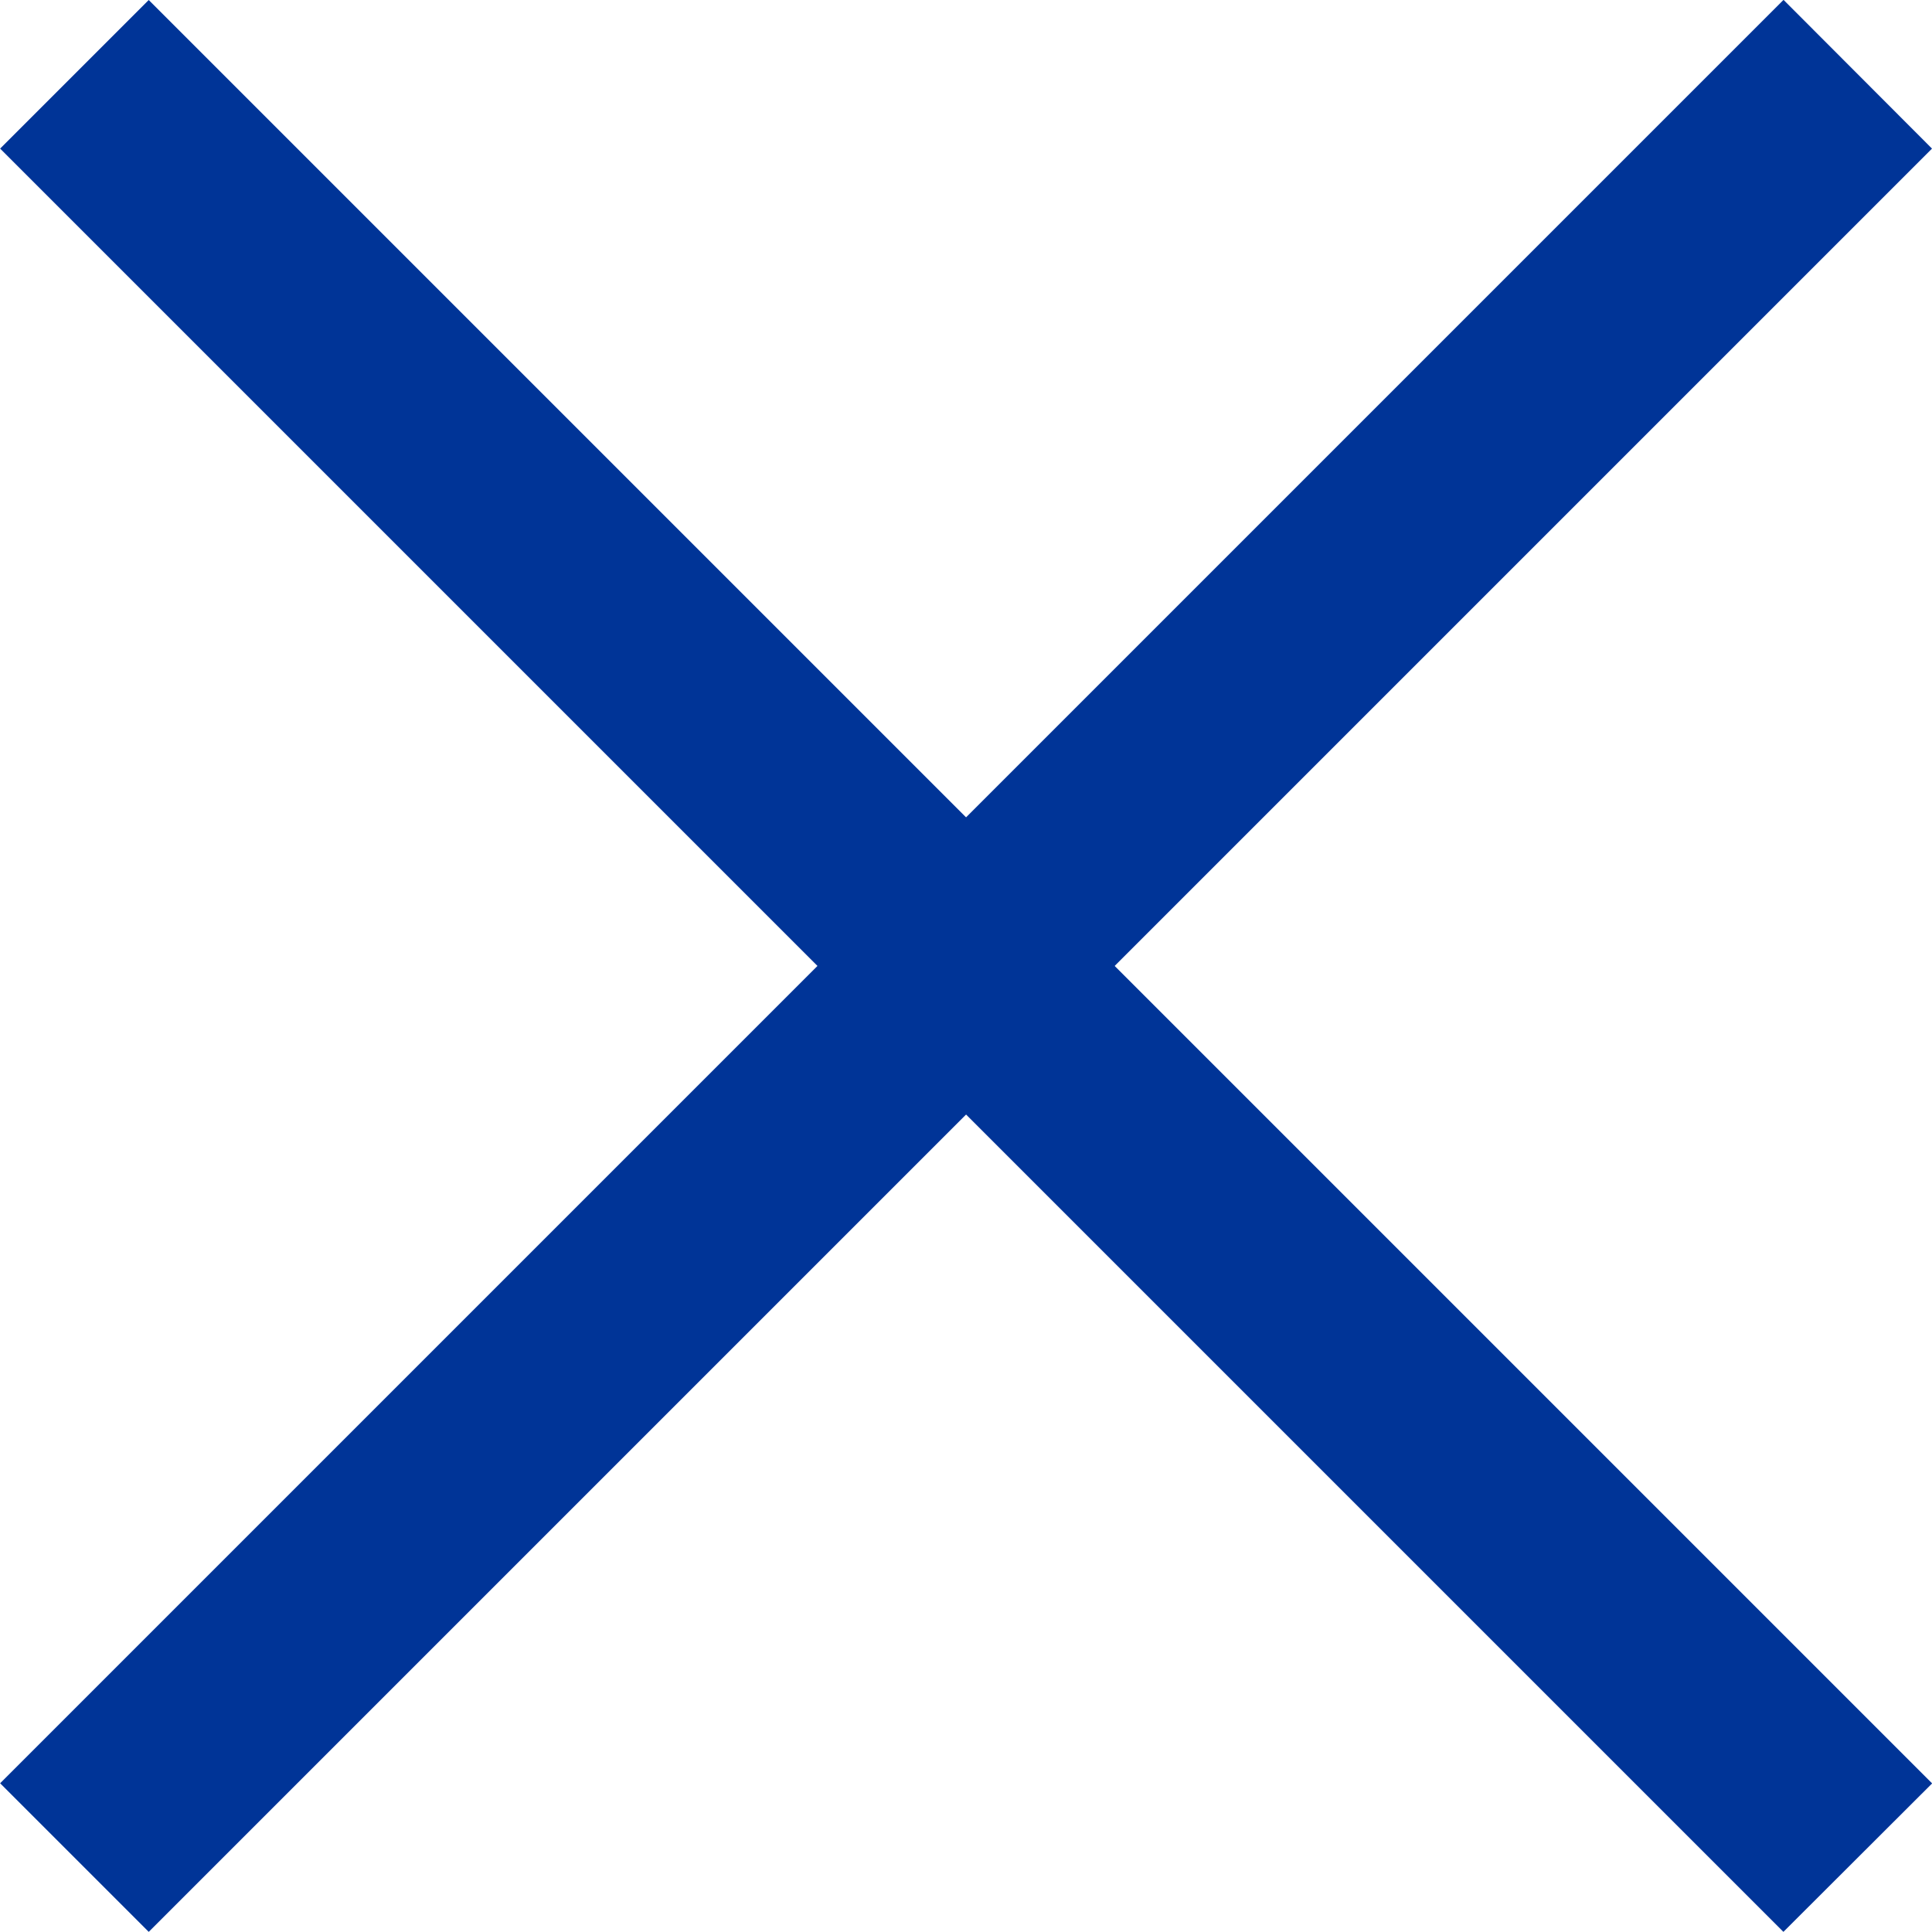
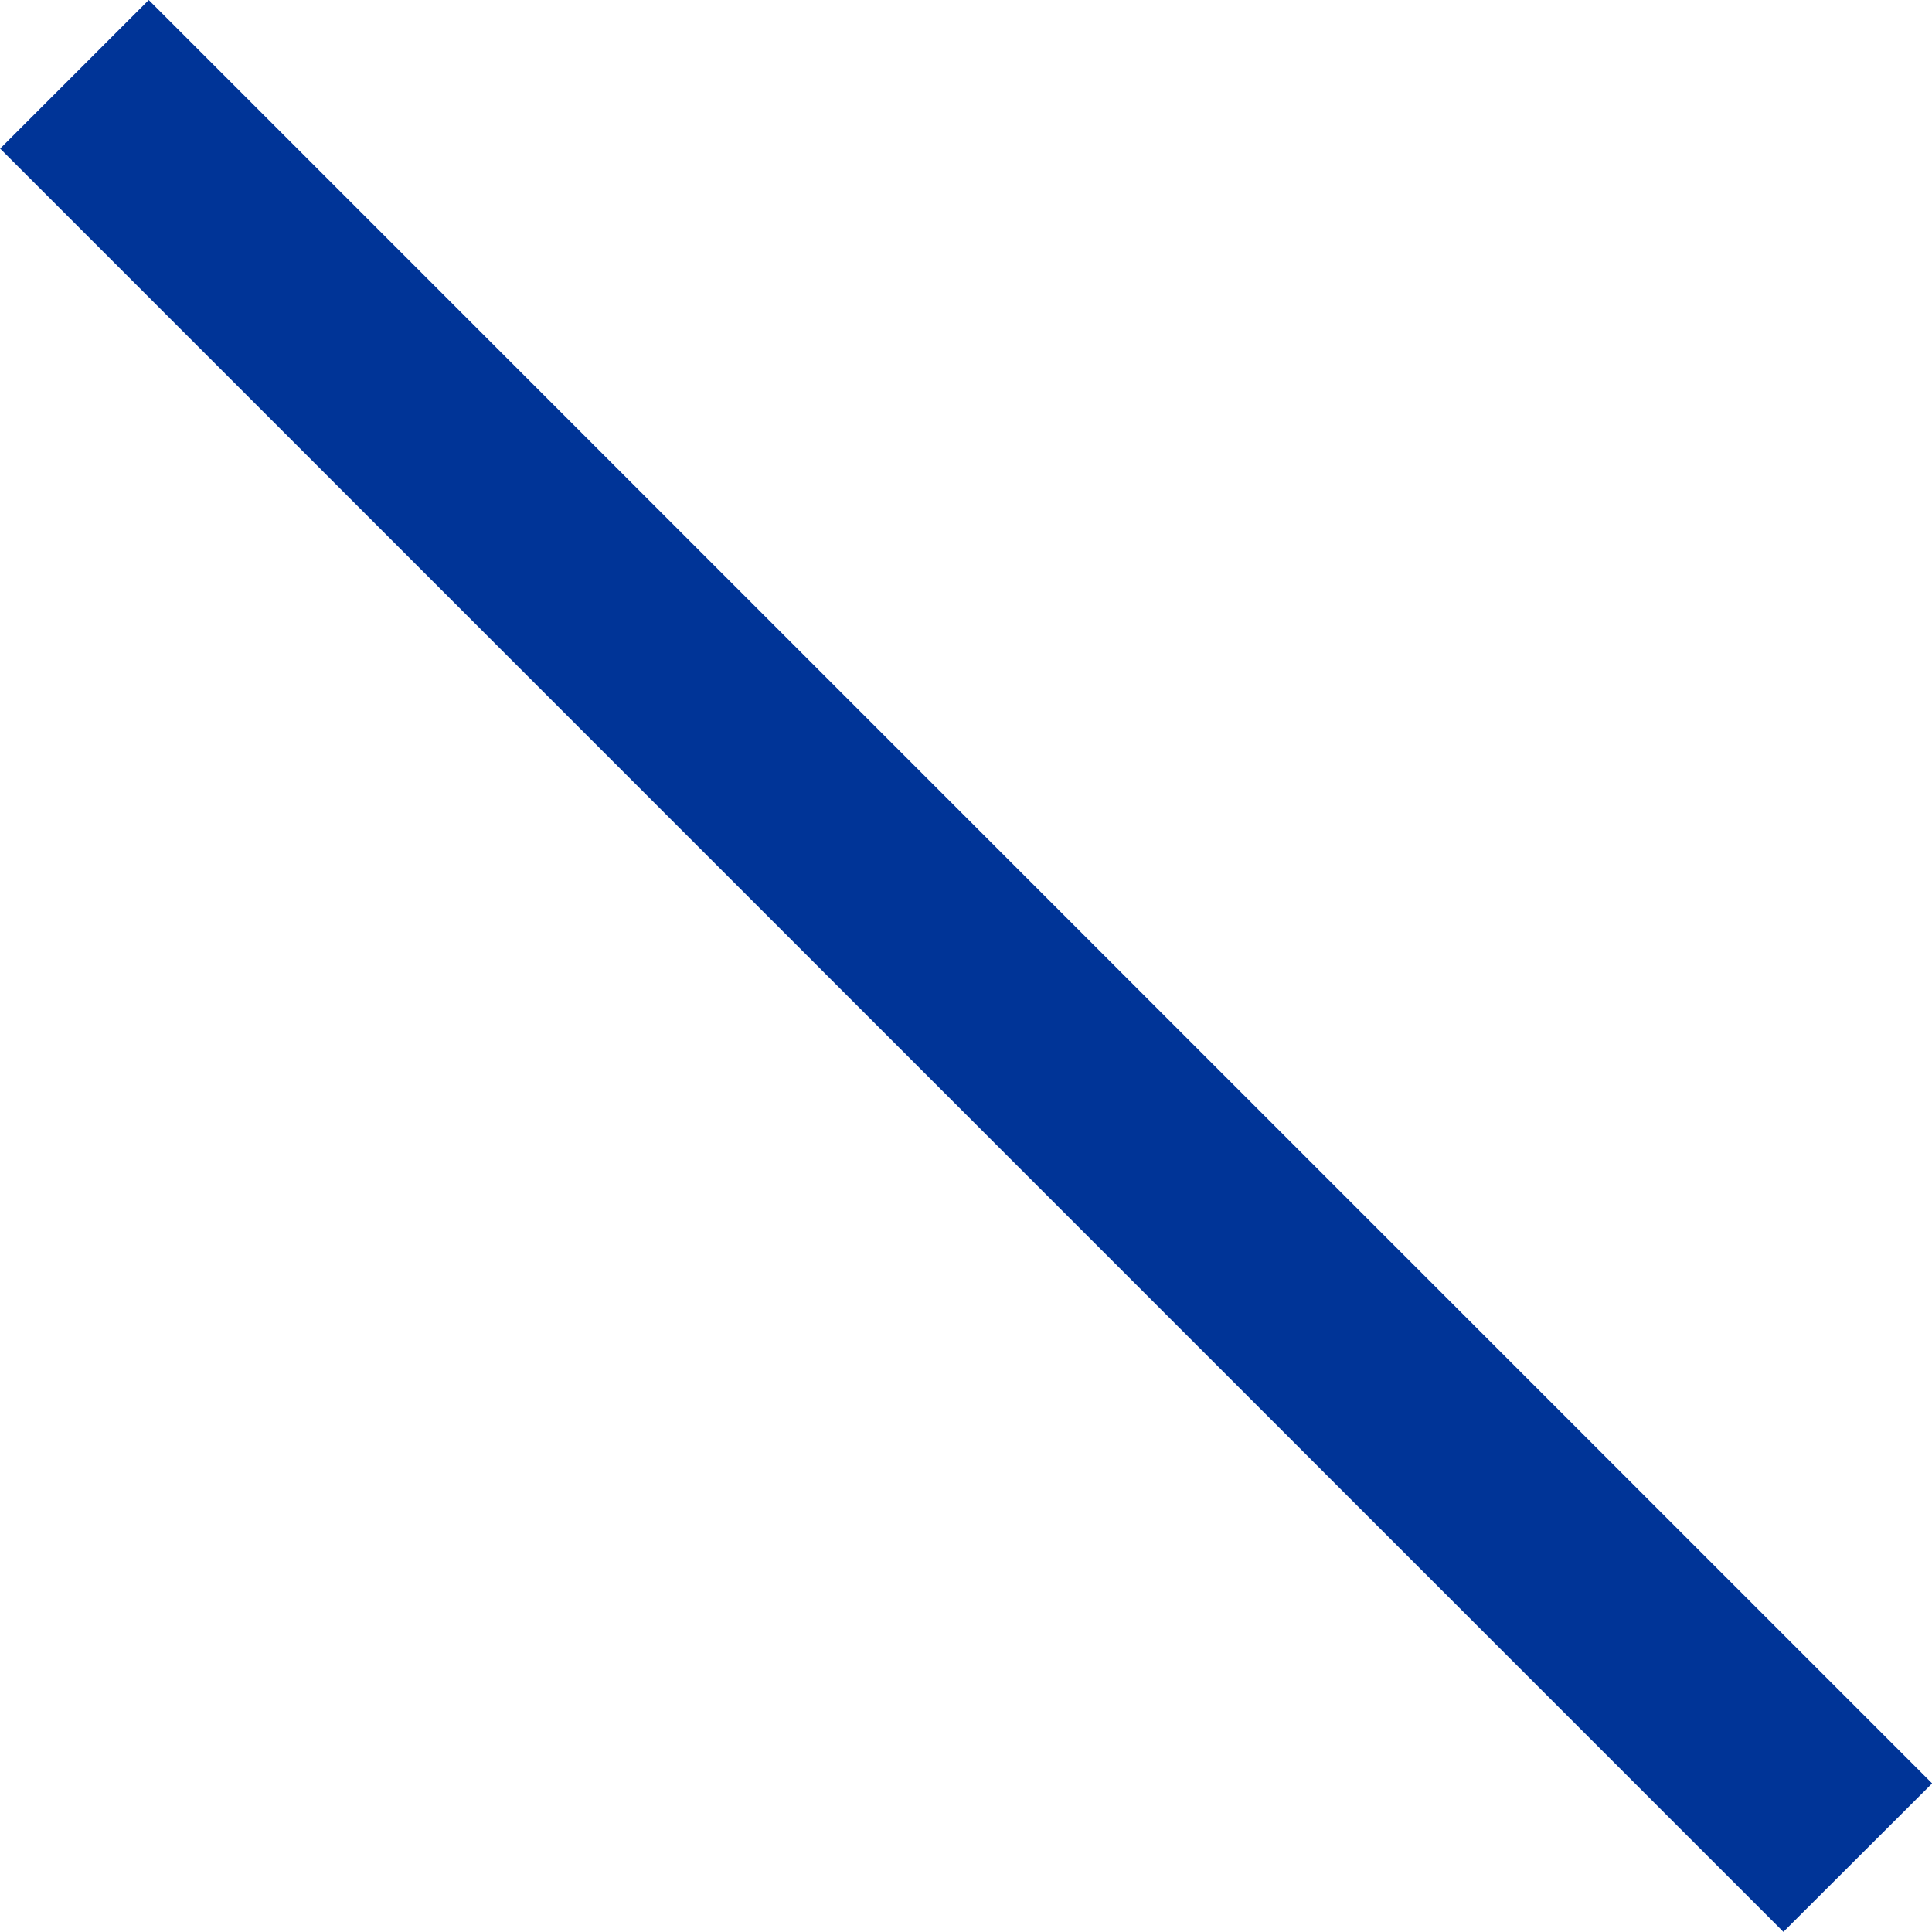
<svg xmlns="http://www.w3.org/2000/svg" width="14.094" height="14.094">
  <g data-name="グループ 143" fill="#003497">
    <path data-name="長方形 1790" d="M1.085 0l13.01 13.01-1.085 1.083L.001 1.084z" />
-     <path data-name="長方形 1791" d="M.001 13.009l13.01-13.01 1.083 1.085L1.085 14.093z" />
  </g>
</svg>